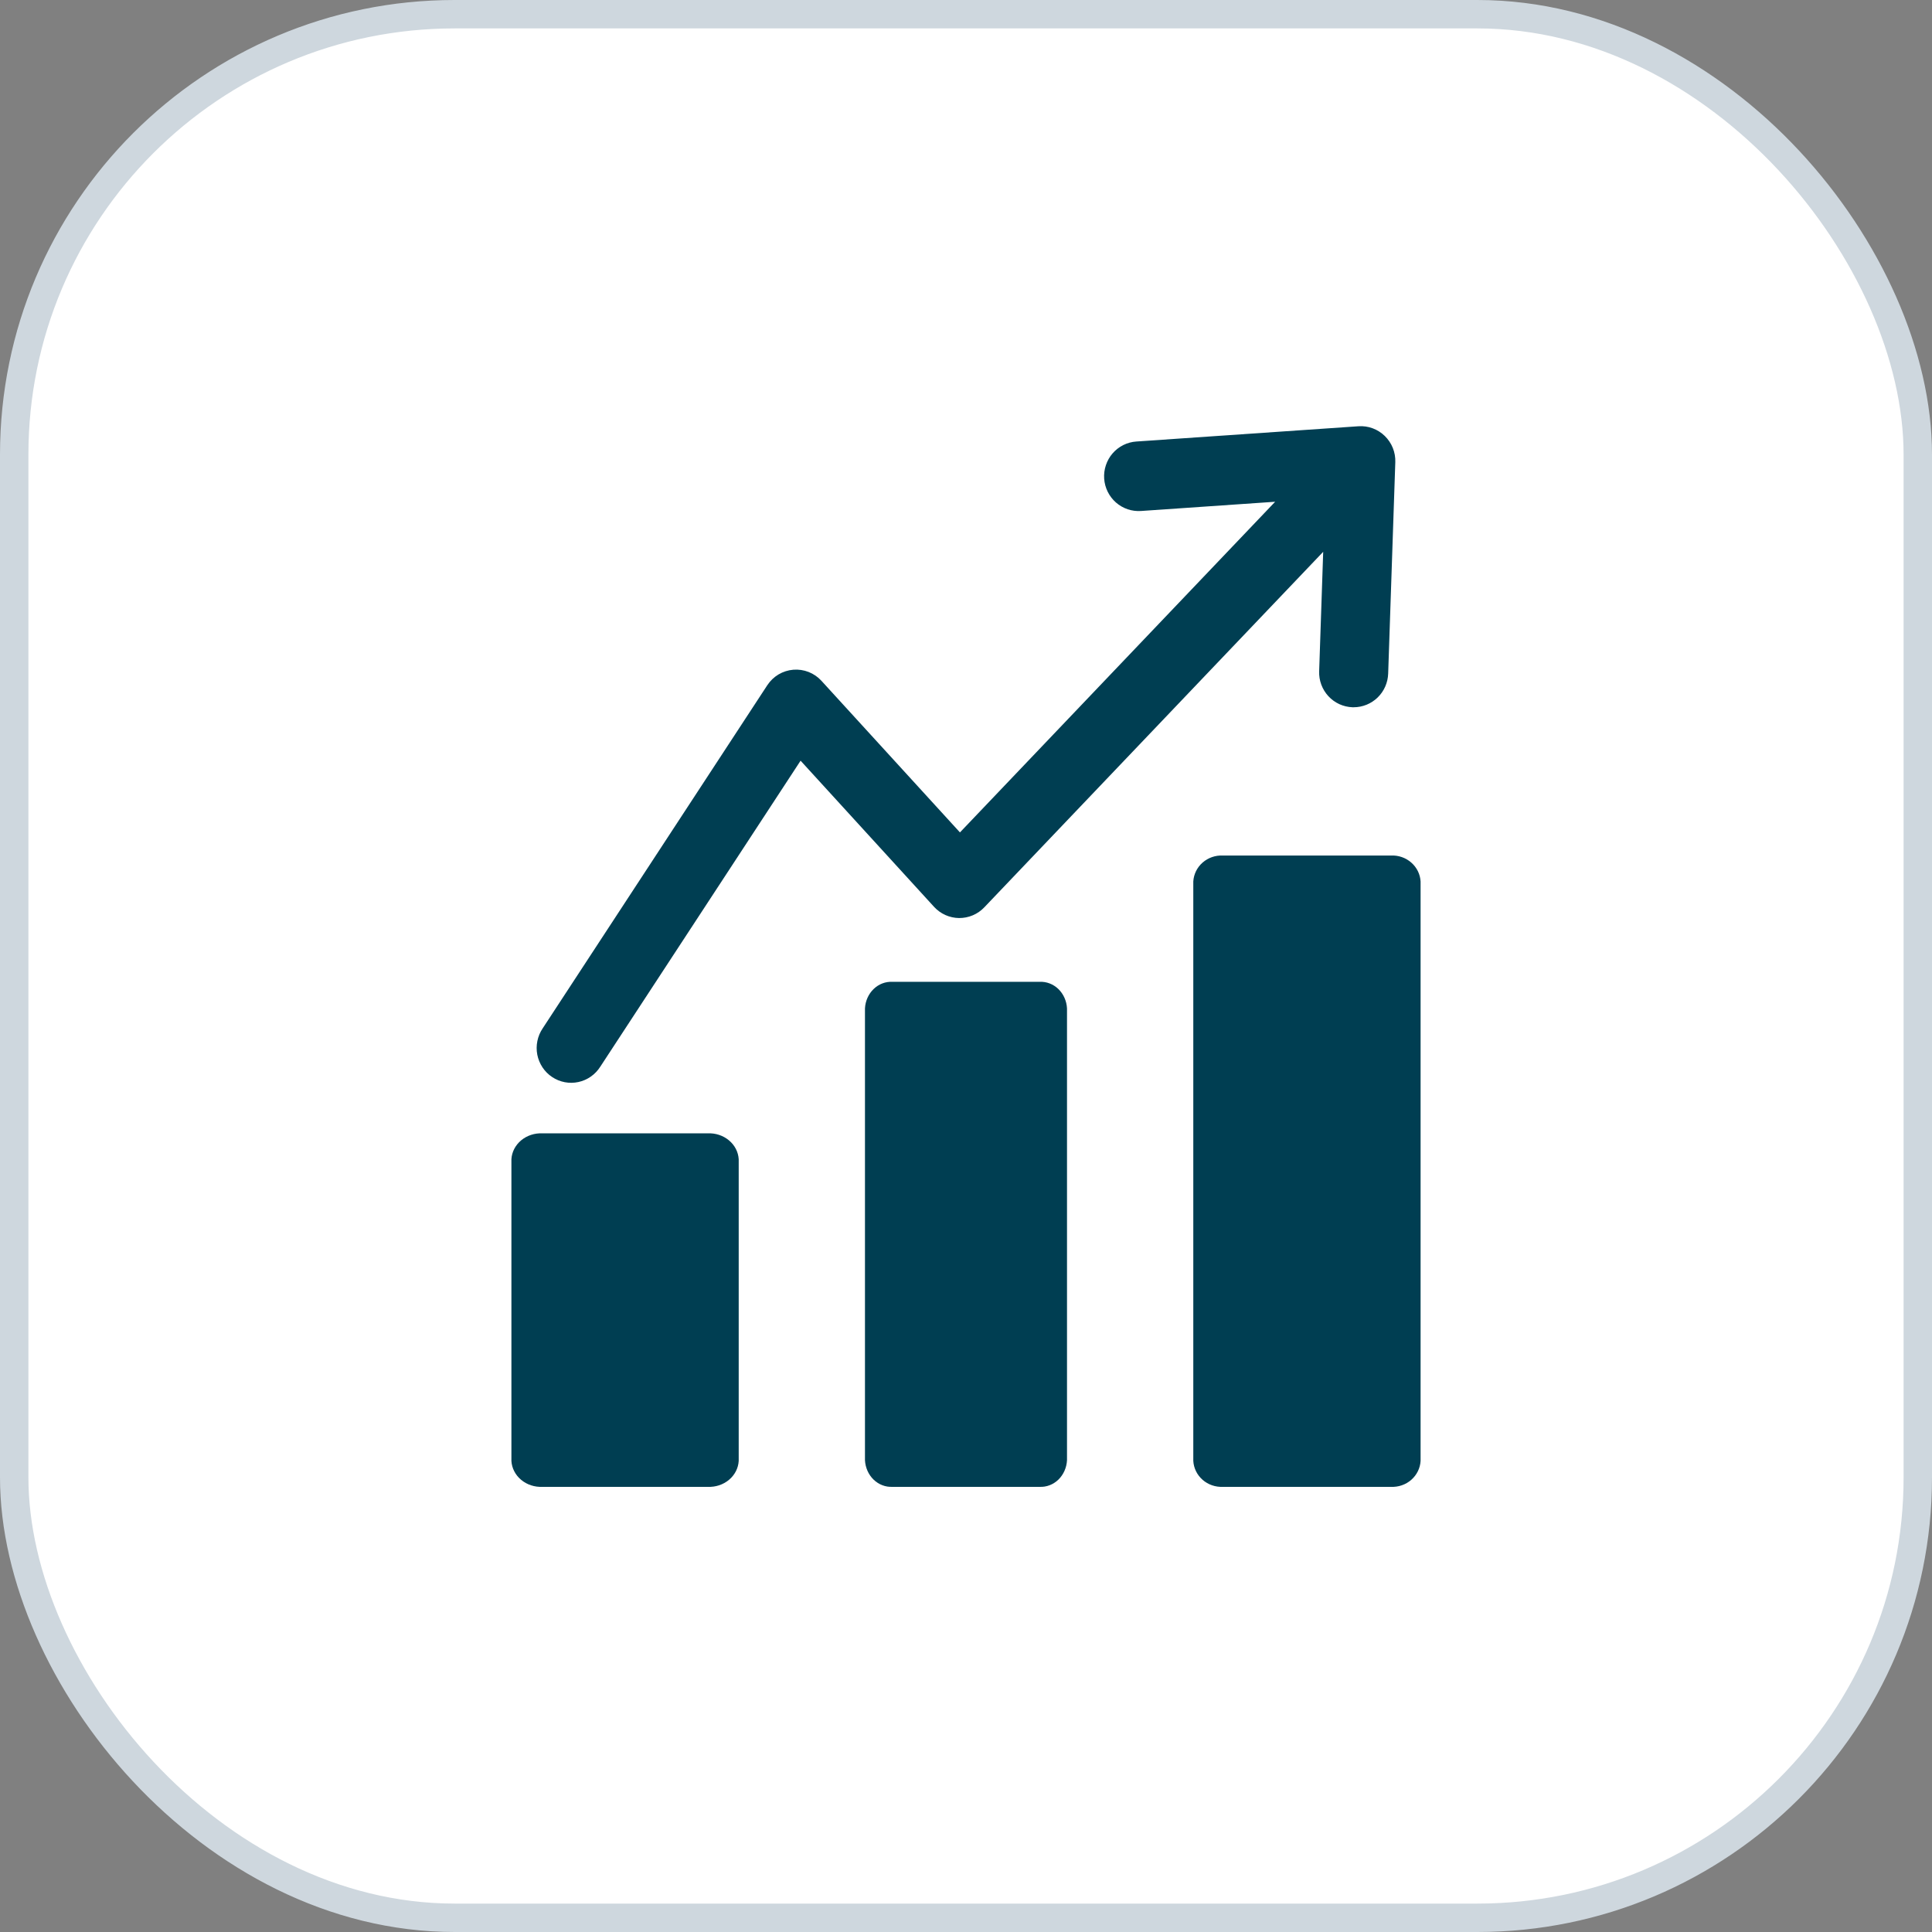
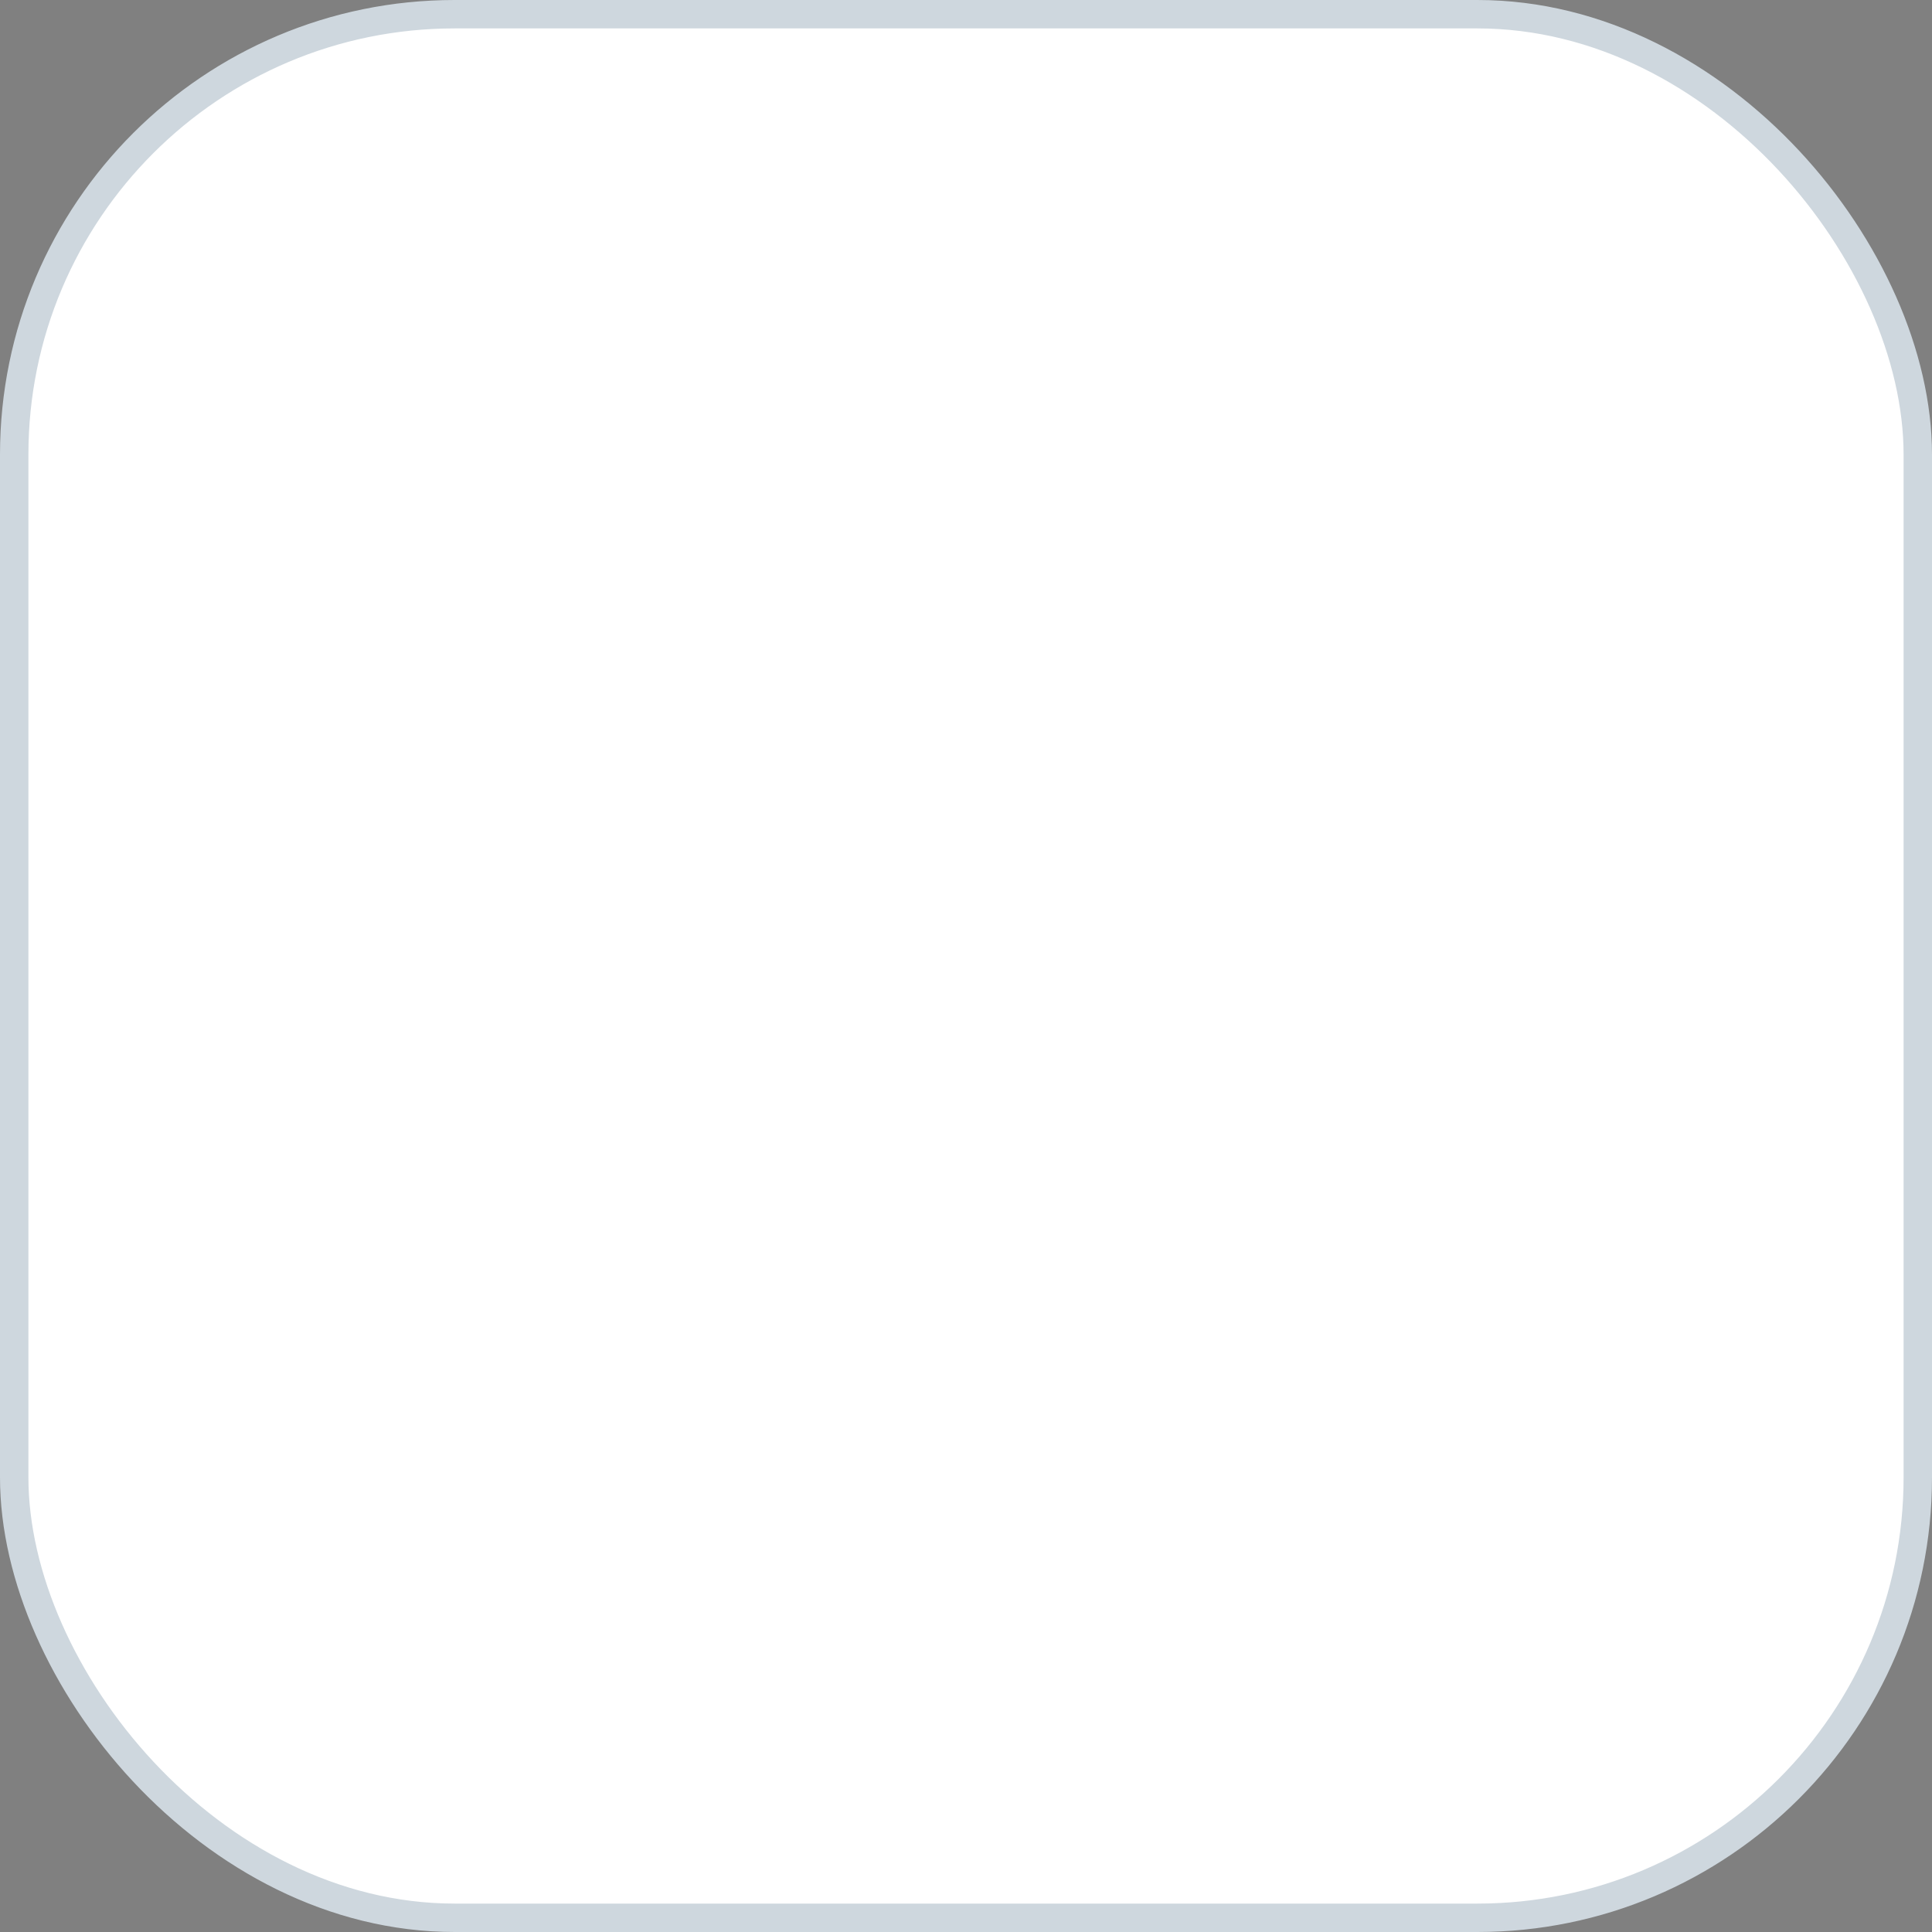
<svg xmlns="http://www.w3.org/2000/svg" width="68" height="68" viewBox="0 0 68 68" fill="none">
  <rect x="0" y="0" width="68" height="68" fill="#808080" stroke="none" />
  <rect x="0.5" y="0.5" width="67" height="67" rx="15.5" fill="white" stroke="#CED7DE" />
-   <path d="M48.739 15.344C48.617 15.225 48.471 15.133 48.312 15.074C48.152 15.015 47.982 14.991 47.812 15.003L39.993 15.54C39.833 15.551 39.678 15.594 39.535 15.665C39.392 15.737 39.265 15.836 39.16 15.957C39.055 16.078 38.975 16.219 38.924 16.372C38.873 16.524 38.852 16.685 38.863 16.846C38.874 17.006 38.916 17.163 38.987 17.307C39.058 17.451 39.157 17.58 39.277 17.686C39.397 17.791 39.537 17.872 39.688 17.924C39.839 17.975 39.999 17.995 40.158 17.985L44.881 17.66L33.787 29.298L28.913 23.963C28.788 23.826 28.634 23.72 28.462 23.652C28.291 23.585 28.106 23.557 27.922 23.572C27.738 23.587 27.56 23.644 27.401 23.738C27.243 23.833 27.108 23.963 27.006 24.118L19.101 36.194C19.01 36.328 18.946 36.48 18.914 36.639C18.881 36.798 18.88 36.962 18.911 37.122C18.942 37.281 19.005 37.433 19.094 37.568C19.184 37.703 19.299 37.819 19.434 37.908C19.569 37.998 19.72 38.06 19.878 38.09C20.036 38.12 20.199 38.118 20.357 38.084C20.515 38.05 20.664 37.985 20.796 37.892C20.929 37.799 21.041 37.681 21.128 37.544L28.178 26.774L32.874 31.916C32.987 32.039 33.123 32.138 33.274 32.206C33.426 32.274 33.59 32.31 33.755 32.312C33.921 32.313 34.086 32.281 34.238 32.216C34.391 32.152 34.529 32.056 34.644 31.935L46.572 19.422L46.43 23.627C46.424 23.788 46.45 23.948 46.506 24.099C46.562 24.249 46.647 24.387 46.756 24.505C46.865 24.622 46.996 24.717 47.141 24.784C47.286 24.85 47.443 24.887 47.602 24.893C47.617 24.893 47.631 24.893 47.644 24.893C47.959 24.893 48.262 24.77 48.489 24.549C48.716 24.328 48.848 24.027 48.859 23.71L49.11 16.266C49.116 16.094 49.086 15.924 49.022 15.765C48.958 15.606 48.861 15.463 48.739 15.344Z" fill="#003E52" />
-   <path d="M19.091 39.89H24.909C25.184 39.877 25.453 39.966 25.657 40.137C25.862 40.307 25.985 40.547 26 40.801V51.421C25.985 51.676 25.862 51.915 25.657 52.086C25.453 52.256 25.184 52.345 24.909 52.332H19.091C18.816 52.345 18.547 52.256 18.343 52.086C18.138 51.915 18.015 51.676 18 51.421V40.8C18.015 40.545 18.139 40.307 18.343 40.136C18.548 39.966 18.816 39.877 19.091 39.89Z" fill="#003E52" />
-   <path d="M31.414 34.557H36.586C36.83 34.544 37.069 34.635 37.251 34.81C37.432 34.986 37.542 35.231 37.555 35.493V51.395C37.542 51.657 37.432 51.903 37.251 52.079C37.069 52.254 36.83 52.345 36.586 52.332H31.414C31.17 52.345 30.931 52.254 30.749 52.079C30.567 51.903 30.458 51.657 30.444 51.395V35.491C30.458 35.229 30.568 34.984 30.75 34.809C30.931 34.634 31.17 34.544 31.414 34.557Z" fill="#003E52" />
-   <path d="M43.044 30.112H48.956C49.219 30.099 49.477 30.188 49.672 30.36C49.868 30.531 49.986 30.771 50 31.026V51.418C49.986 51.674 49.868 51.913 49.672 52.085C49.477 52.256 49.219 52.345 48.956 52.332H43.044C42.781 52.345 42.523 52.256 42.328 52.085C42.132 51.913 42.014 51.674 42 51.418V31.025C42.015 30.77 42.133 30.53 42.328 30.359C42.524 30.188 42.781 30.099 43.044 30.112Z" fill="#003E52" />
</svg>